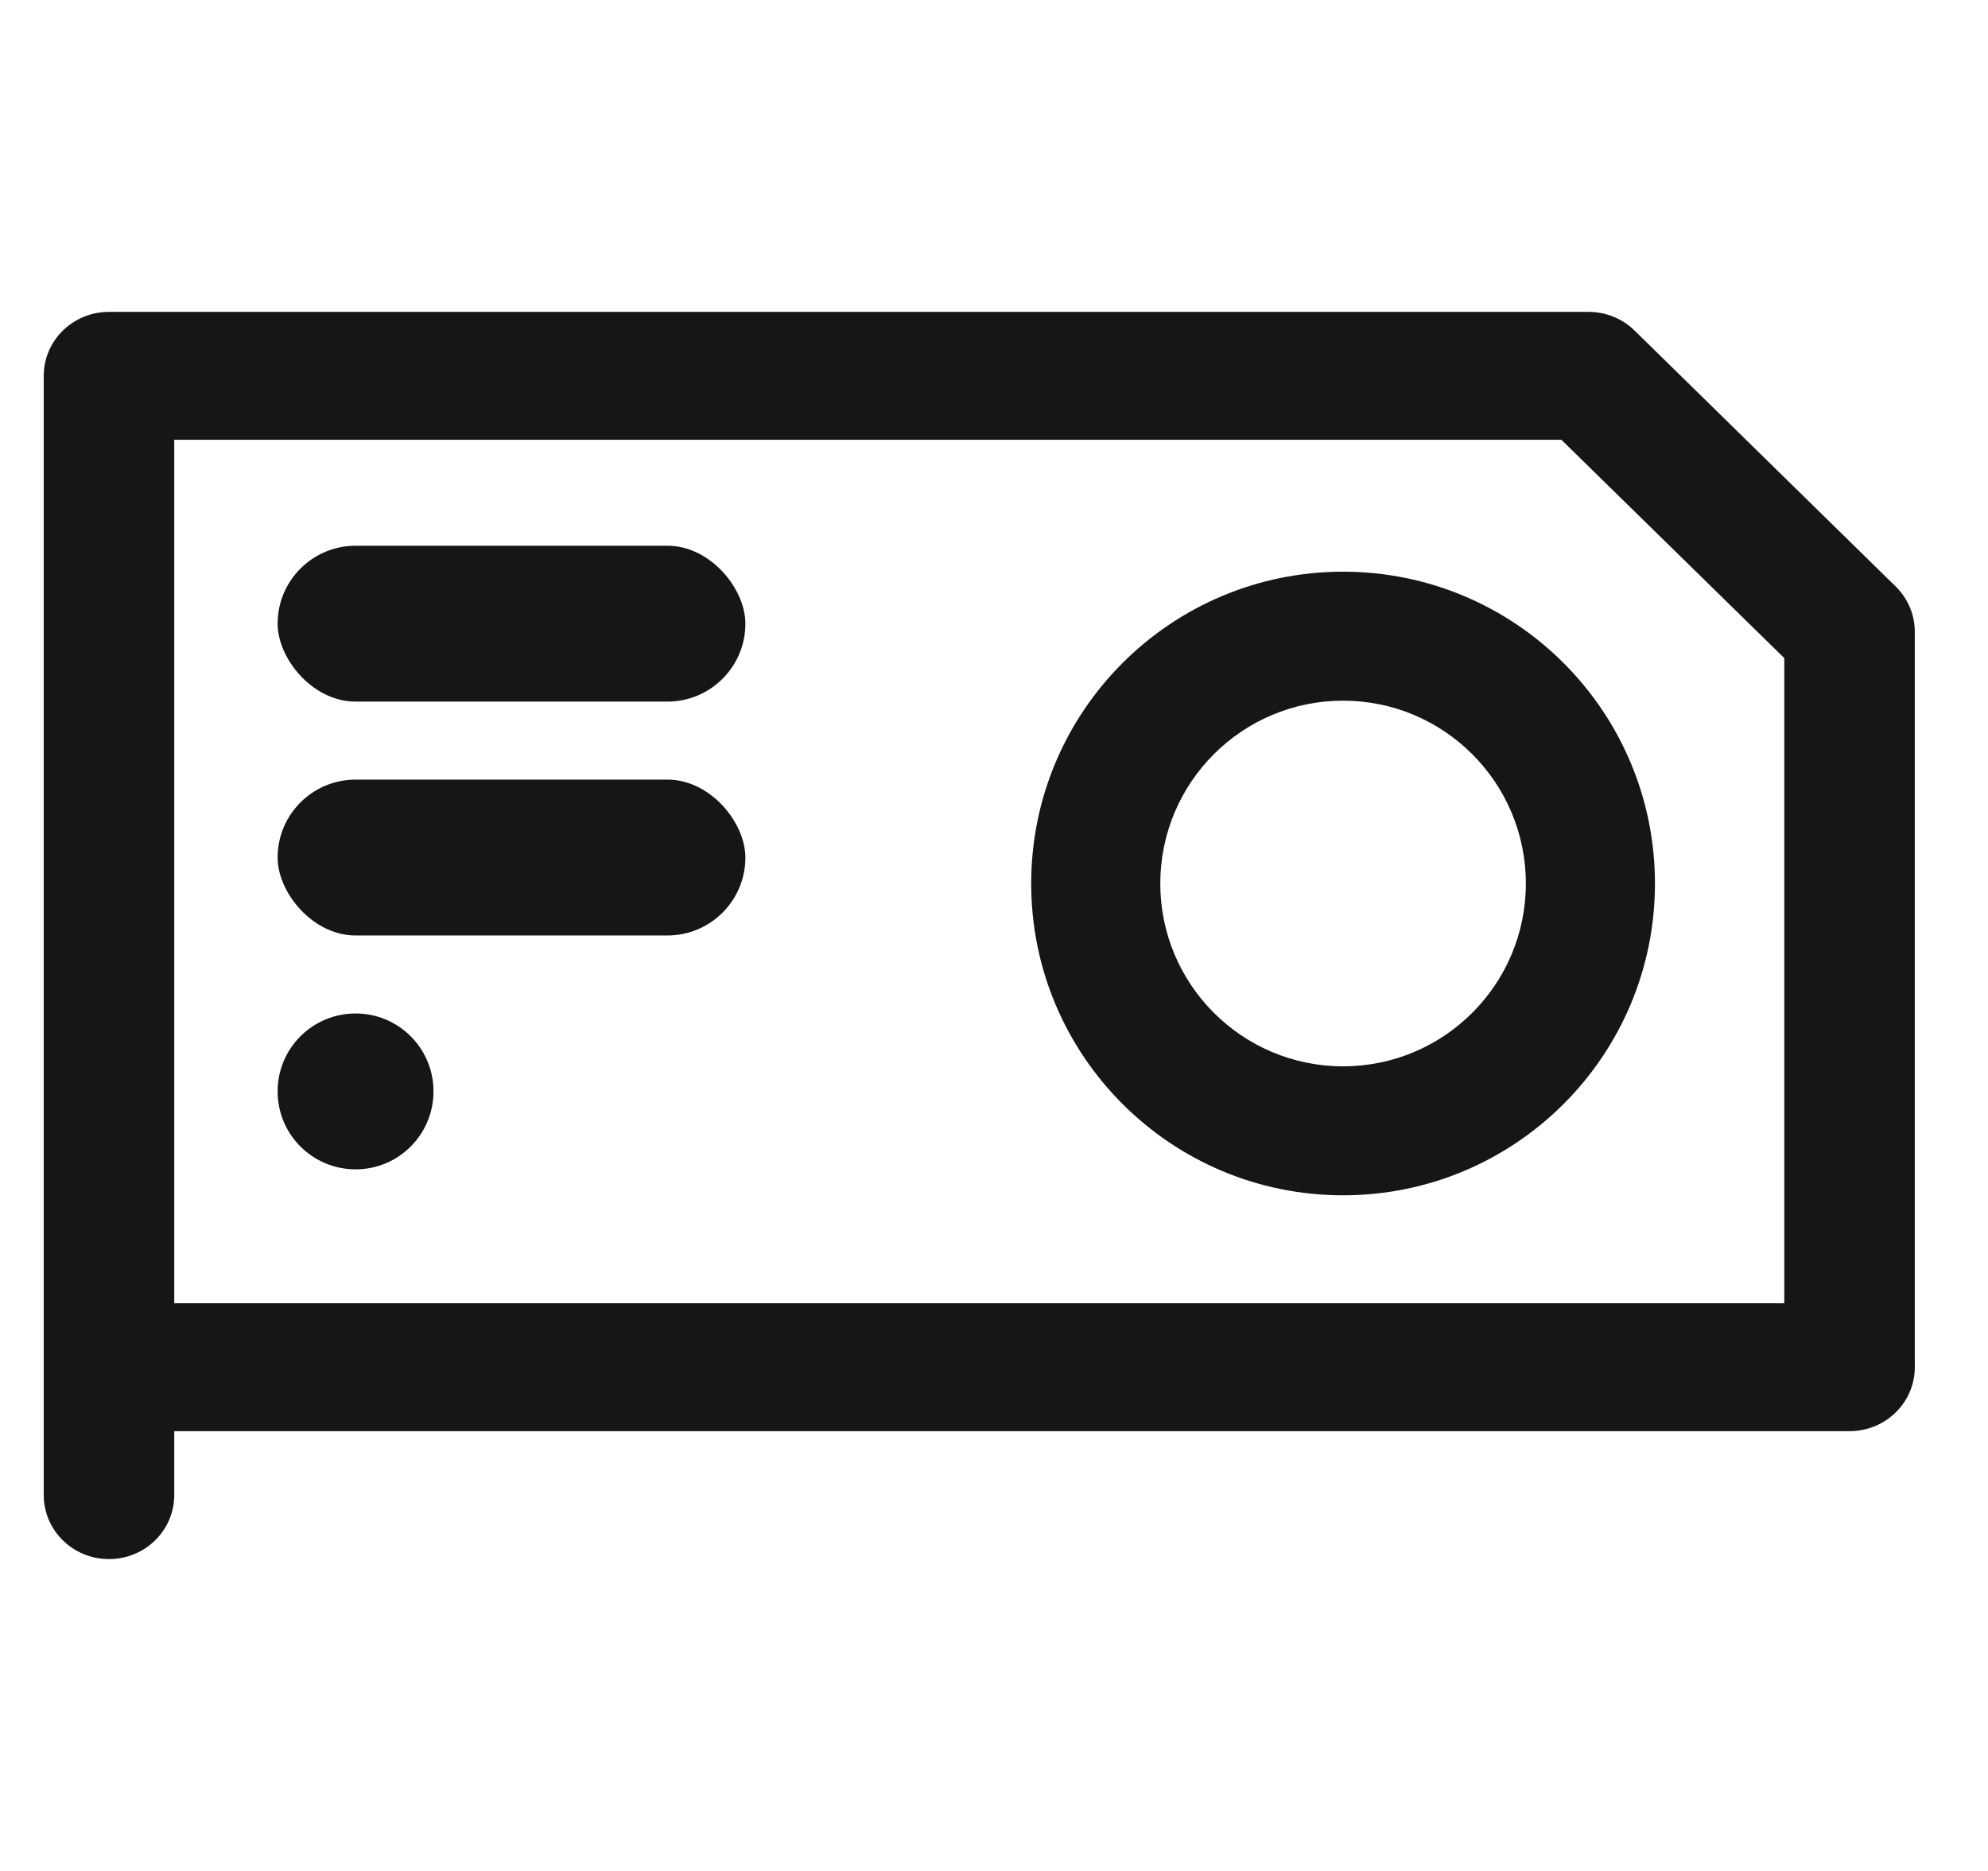
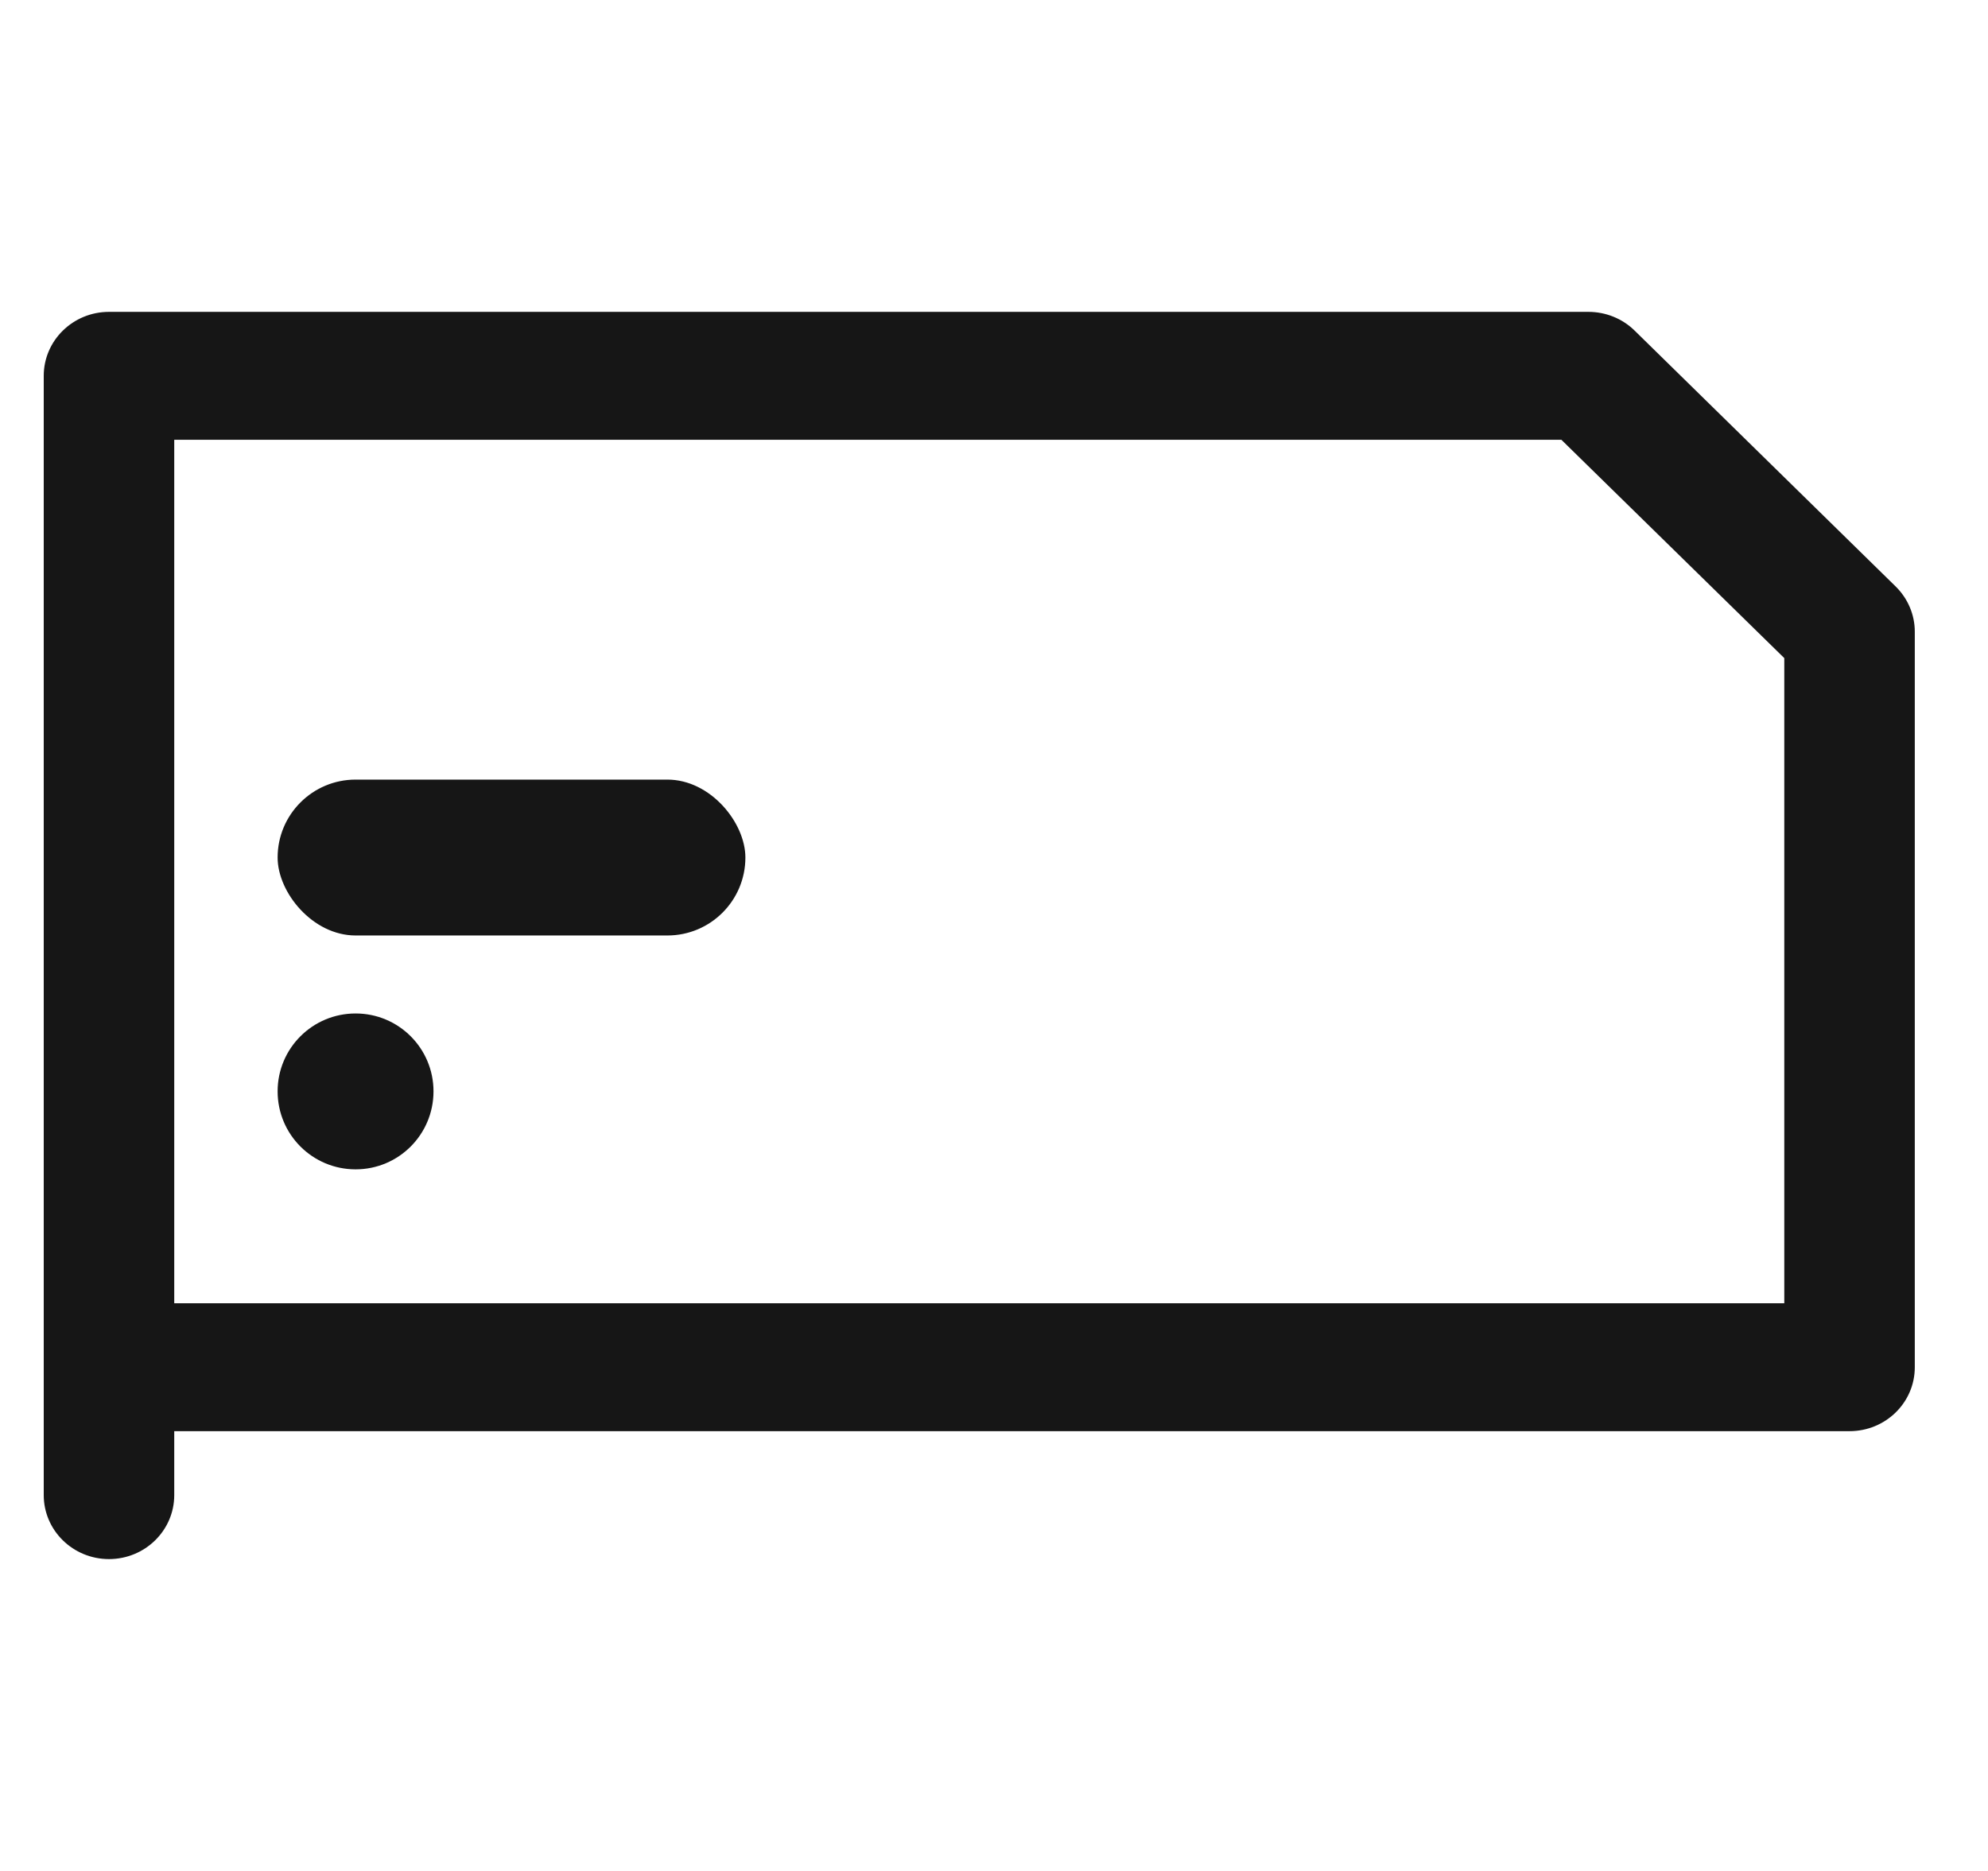
<svg xmlns="http://www.w3.org/2000/svg" width="17" height="16" viewBox="0 0 17 16" fill="none">
  <g id="GPU">
    <path id="Vector 1 (Stroke)" fill-rule="evenodd" clip-rule="evenodd" d="M0.374 3.214C0.374 2.912 0.624 2.667 0.932 2.667H13.583C13.731 2.667 13.873 2.724 13.978 2.827L16.21 5.015C16.315 5.118 16.374 5.257 16.374 5.402V11.692C16.374 11.995 16.124 12.239 15.816 12.239H1.49V12.786C1.49 13.088 1.24 13.333 0.932 13.333C0.624 13.333 0.374 13.088 0.374 12.786V3.214ZM1.49 11.145H15.258V5.628L13.352 3.761H1.49V11.145Z" fill="#161616" />
    <path id="Ellipse 4" d="M3.707 9.333C3.707 9.702 3.409 10 3.041 10C2.672 10 2.374 9.702 2.374 9.333C2.374 8.965 2.672 8.667 3.041 8.667C3.409 8.667 3.707 8.965 3.707 9.333Z" fill="#161616" />
    <rect id="Rectangle 1" x="2.374" y="6.667" width="4" height="1.333" rx="0.667" fill="#161616" />
-     <rect id="Rectangle 2" x="2.374" y="4.667" width="4" height="1.333" rx="0.667" fill="#161616" />
-     <path id="Ellipse 5 (Stroke)" fill-rule="evenodd" clip-rule="evenodd" d="M11.485 5.992C10.622 5.992 9.922 6.692 9.922 7.556C9.922 8.419 10.622 9.119 11.485 9.119C12.348 9.119 13.048 8.419 13.048 7.556C13.048 6.692 12.348 5.992 11.485 5.992ZM8.818 7.556C8.818 6.083 10.012 4.889 11.485 4.889C12.958 4.889 14.152 6.083 14.152 7.556C14.152 9.028 12.958 10.222 11.485 10.222C10.012 10.222 8.818 9.028 8.818 7.556Z" fill="#161616" />
  </g>
</svg>